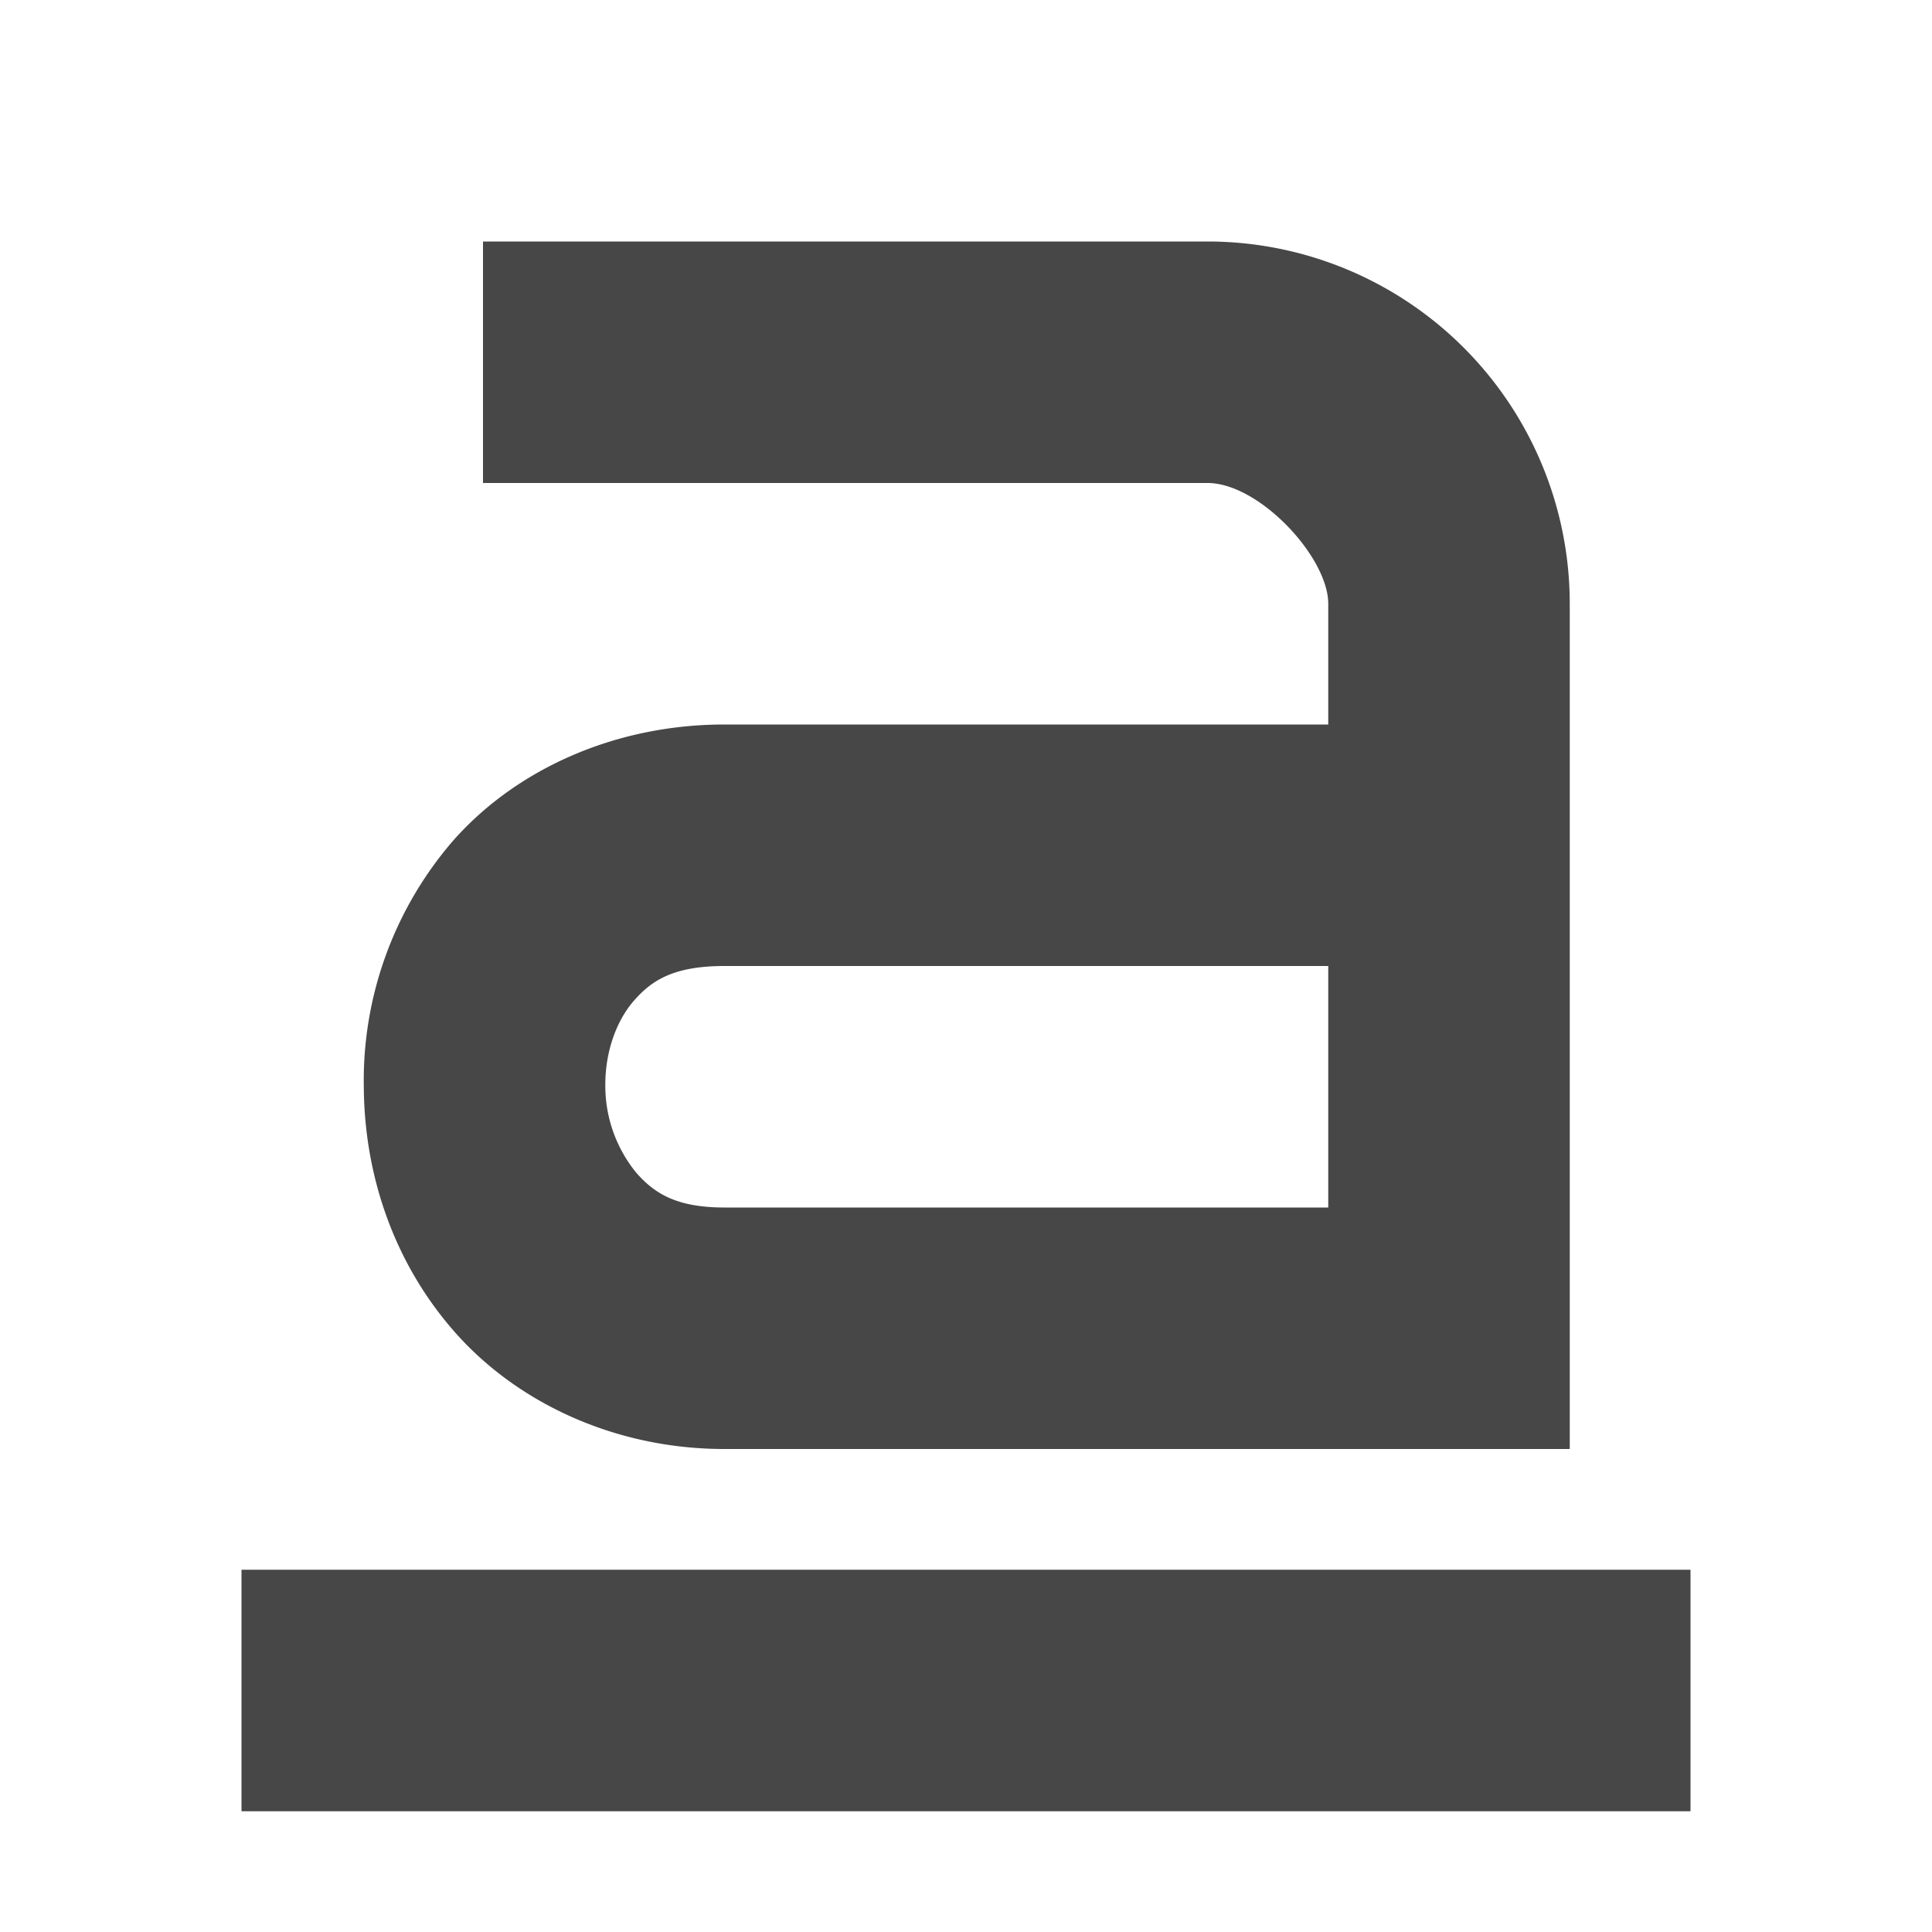
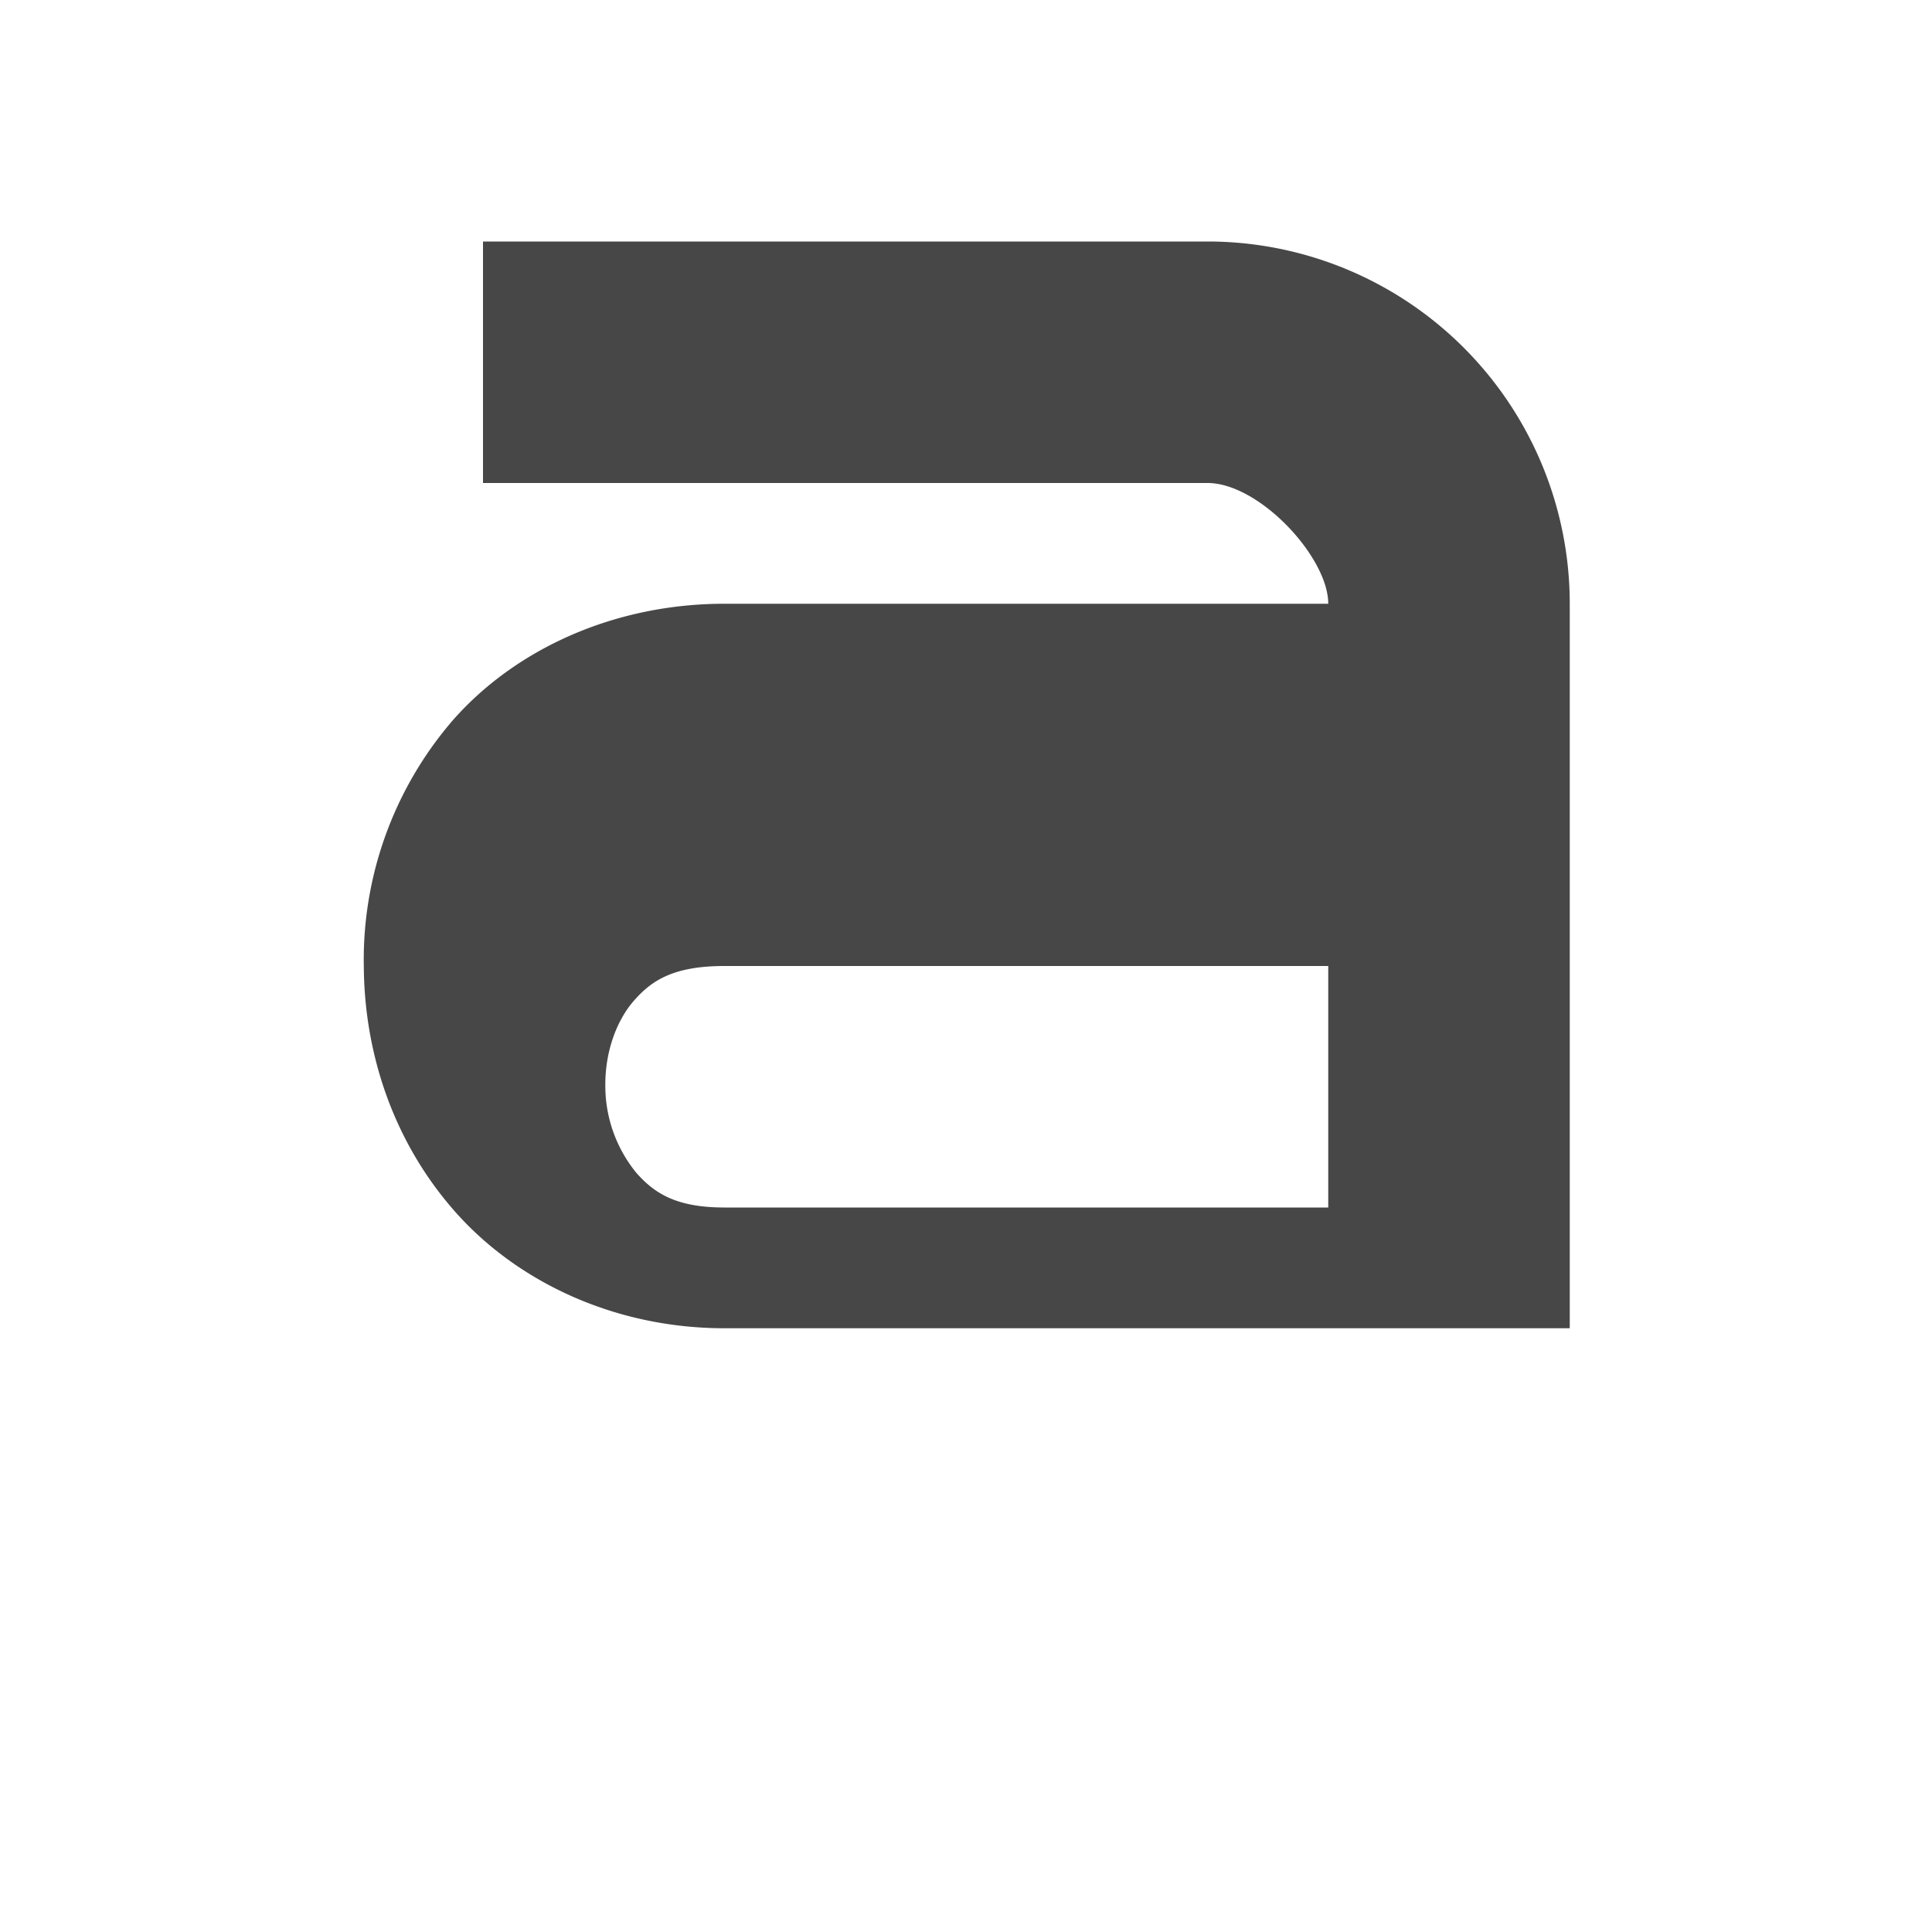
<svg xmlns="http://www.w3.org/2000/svg" width="16" height="16">
  <g color="#000" font-weight="400" font-family="sans-serif" fill="#474747">
-     <path d="M4 2v2h6c.428 0 1 .614 1 1v1H6c-.92 0-1.736.38-2.25.965a3.037 3.037 0 00-.737 2.045c.006.72.246 1.449.758 2.027.513.579 1.32.963 2.229.963h7V5a3 3 0 00-3-3zm2 6h5v2H6c-.398 0-.579-.116-.73-.287a1.138 1.138 0 01-.257-.723c-.002-.28.093-.54.239-.705C5.397 8.12 5.577 8 6 8z" style="line-height:normal;font-variant-ligatures:normal;font-variant-position:normal;font-variant-caps:normal;font-variant-numeric:normal;font-variant-alternates:normal;font-feature-settings:normal;text-indent:0;text-align:start;text-decoration-line:none;text-decoration-style:solid;text-decoration-color:#000;text-transform:none;text-orientation:mixed;shape-padding:0;isolation:auto;mix-blend-mode:normal;marker:none" overflow="visible" />
-     <path d="M2 13v2h12v-2z" style="line-height:normal;font-variant-ligatures:normal;font-variant-position:normal;font-variant-caps:normal;font-variant-numeric:normal;font-variant-alternates:normal;font-feature-settings:normal;text-indent:0;text-align:start;text-decoration-line:none;text-decoration-style:solid;text-decoration-color:#000;text-transform:none;text-orientation:mixed;shape-padding:0;isolation:auto;mix-blend-mode:normal" overflow="visible" />
+     <path d="M4 2v2h6c.428 0 1 .614 1 1H6c-.92 0-1.736.38-2.25.965a3.037 3.037 0 00-.737 2.045c.006.72.246 1.449.758 2.027.513.579 1.32.963 2.229.963h7V5a3 3 0 00-3-3zm2 6h5v2H6c-.398 0-.579-.116-.73-.287a1.138 1.138 0 01-.257-.723c-.002-.28.093-.54.239-.705C5.397 8.12 5.577 8 6 8z" style="line-height:normal;font-variant-ligatures:normal;font-variant-position:normal;font-variant-caps:normal;font-variant-numeric:normal;font-variant-alternates:normal;font-feature-settings:normal;text-indent:0;text-align:start;text-decoration-line:none;text-decoration-style:solid;text-decoration-color:#000;text-transform:none;text-orientation:mixed;shape-padding:0;isolation:auto;mix-blend-mode:normal;marker:none" overflow="visible" />
  </g>
</svg>